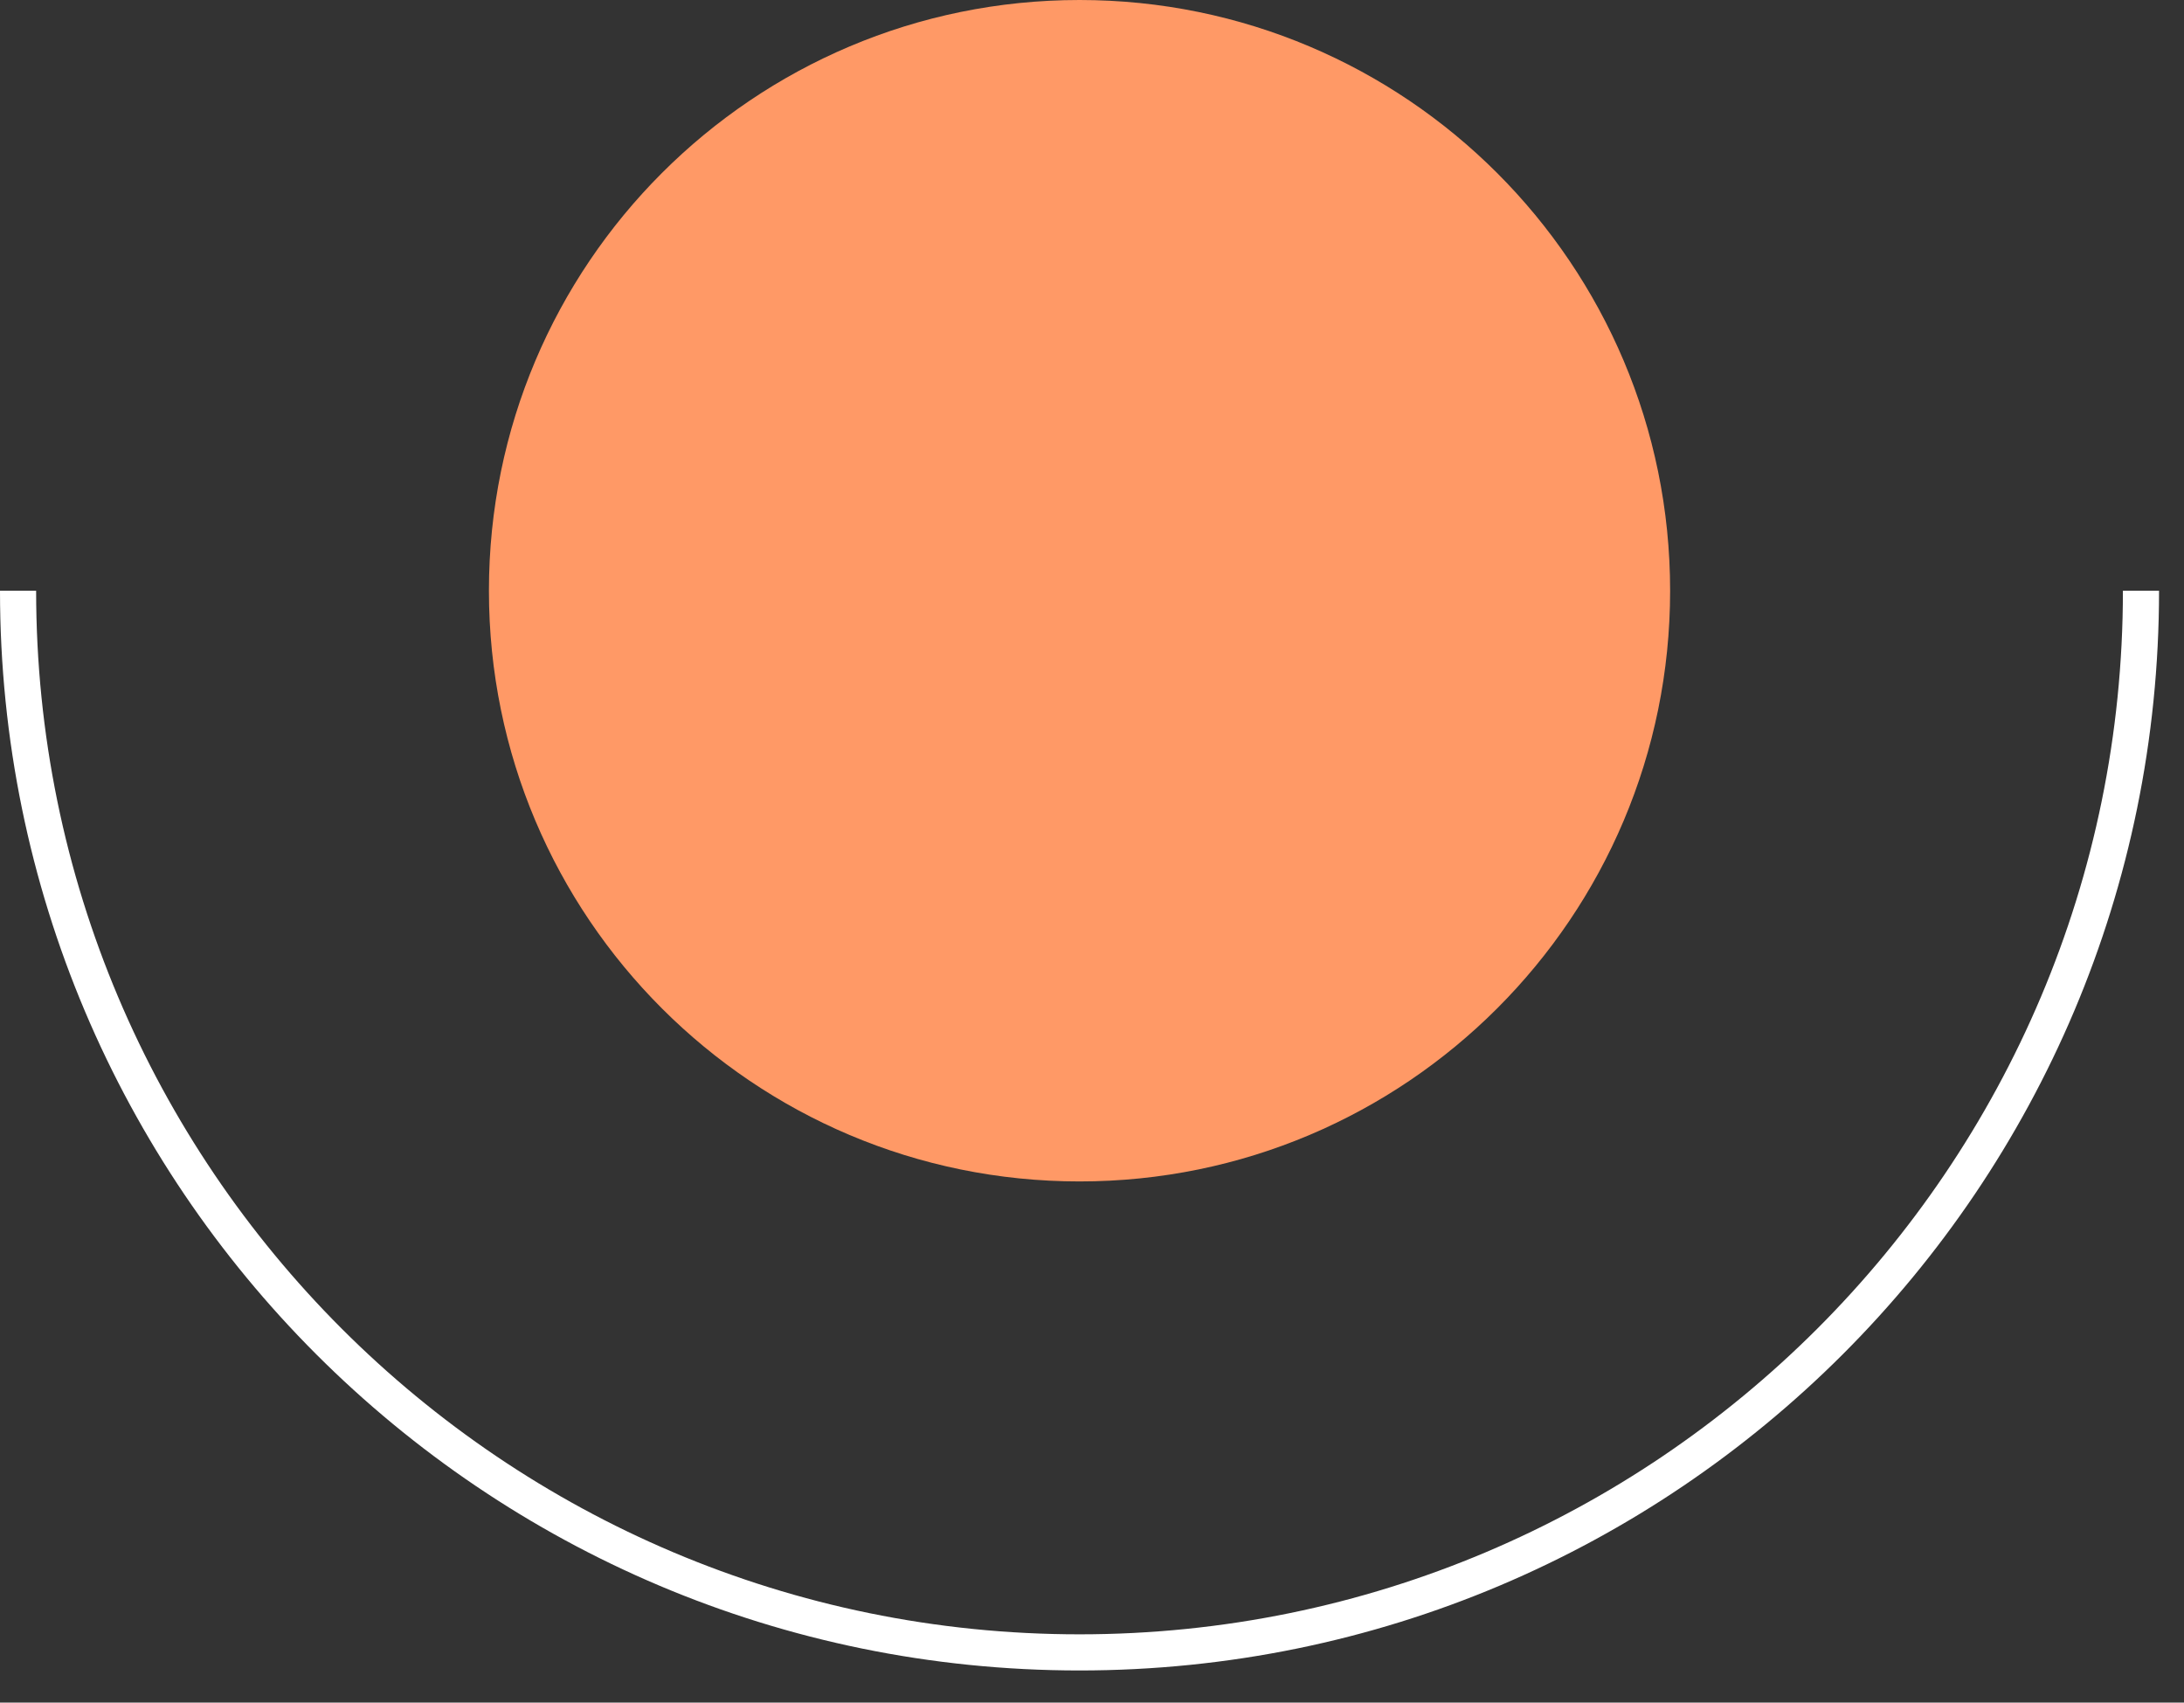
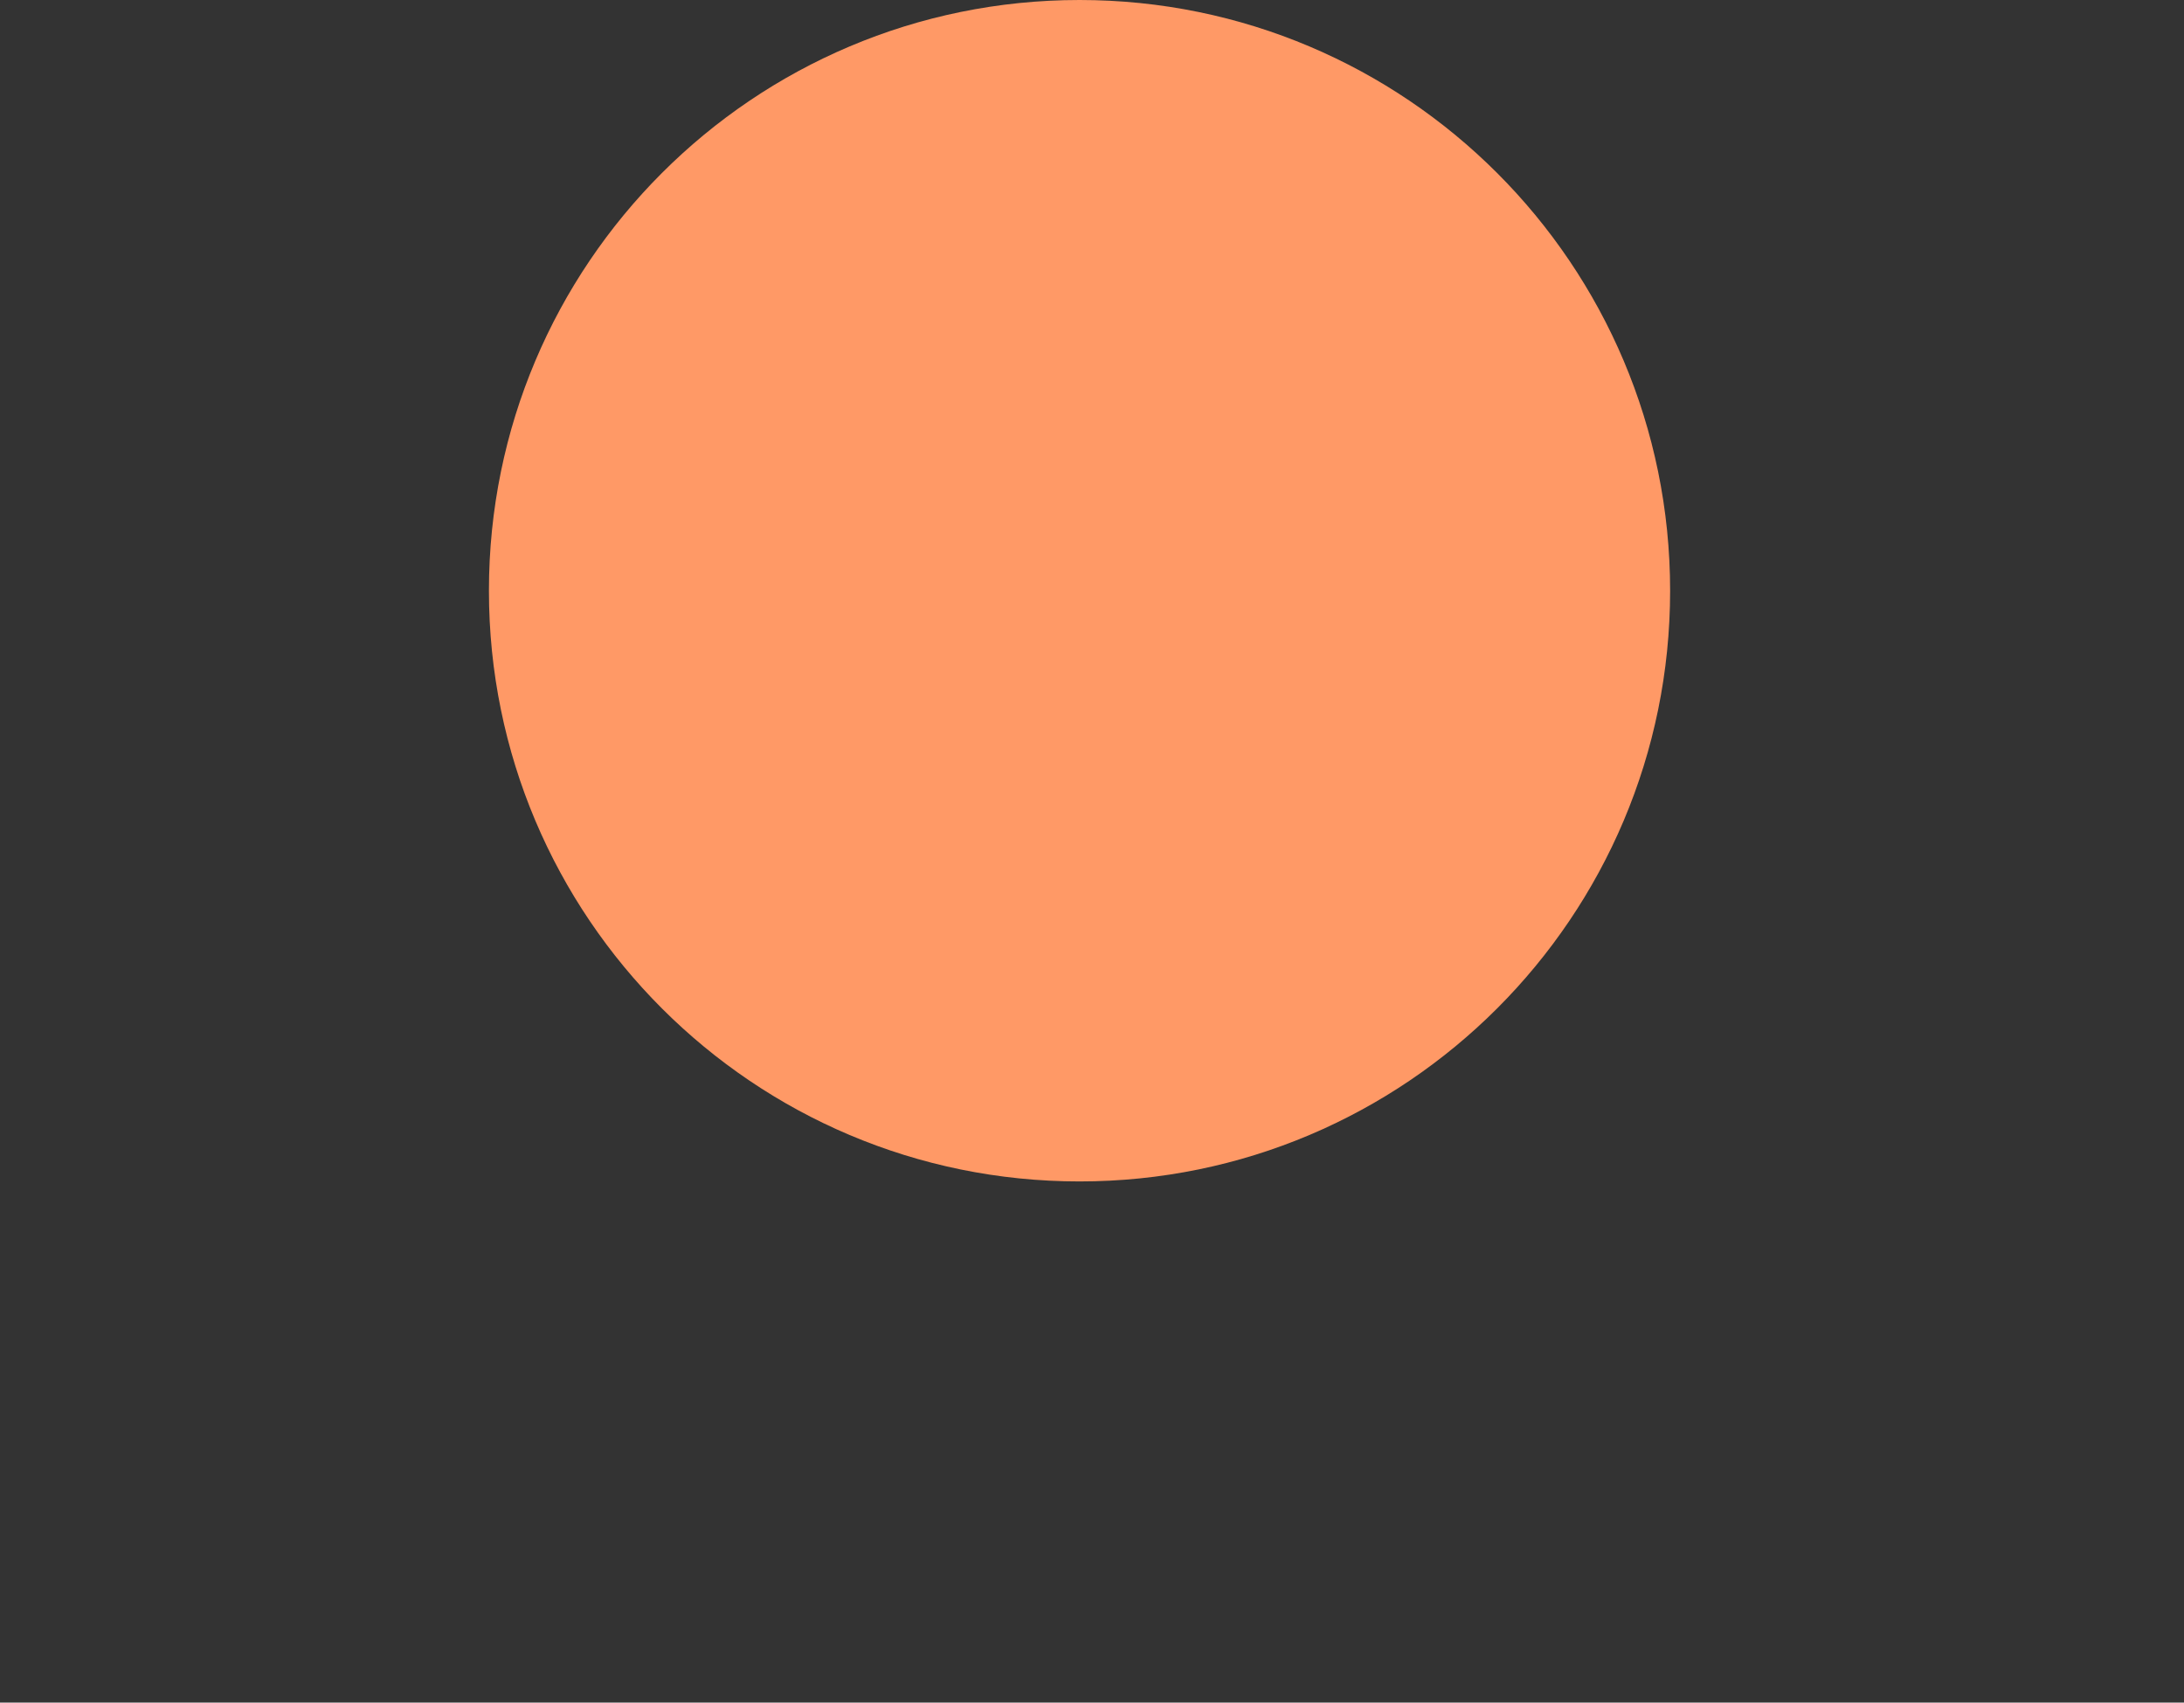
<svg xmlns="http://www.w3.org/2000/svg" width="68" height="53">
  <rect width="100%" height="100%" fill="#333333" stroke="none" />
-   <path fill="white" transform="translate(0 18.389)" d="M1.125 0C1.125 17.942 15.669 32.486 33.611 32.486C51.553 32.486 66.098 17.942 66.098 0L67.223 0C67.223 18.563 52.175 33.611 33.611 33.611C15.048 33.611 0 18.563 0 0L1.125 0Z" />
  <path fill="#F96" transform="translate(15.223 0)" d="M36.777 18.389C36.777 28.544 28.544 36.777 18.389 36.777C8.233 36.777 0 28.544 0 18.389C0 8.233 8.233 0 18.389 0C28.544 0 36.777 8.233 36.777 18.389" fill-rule="evenodd" />
</svg>